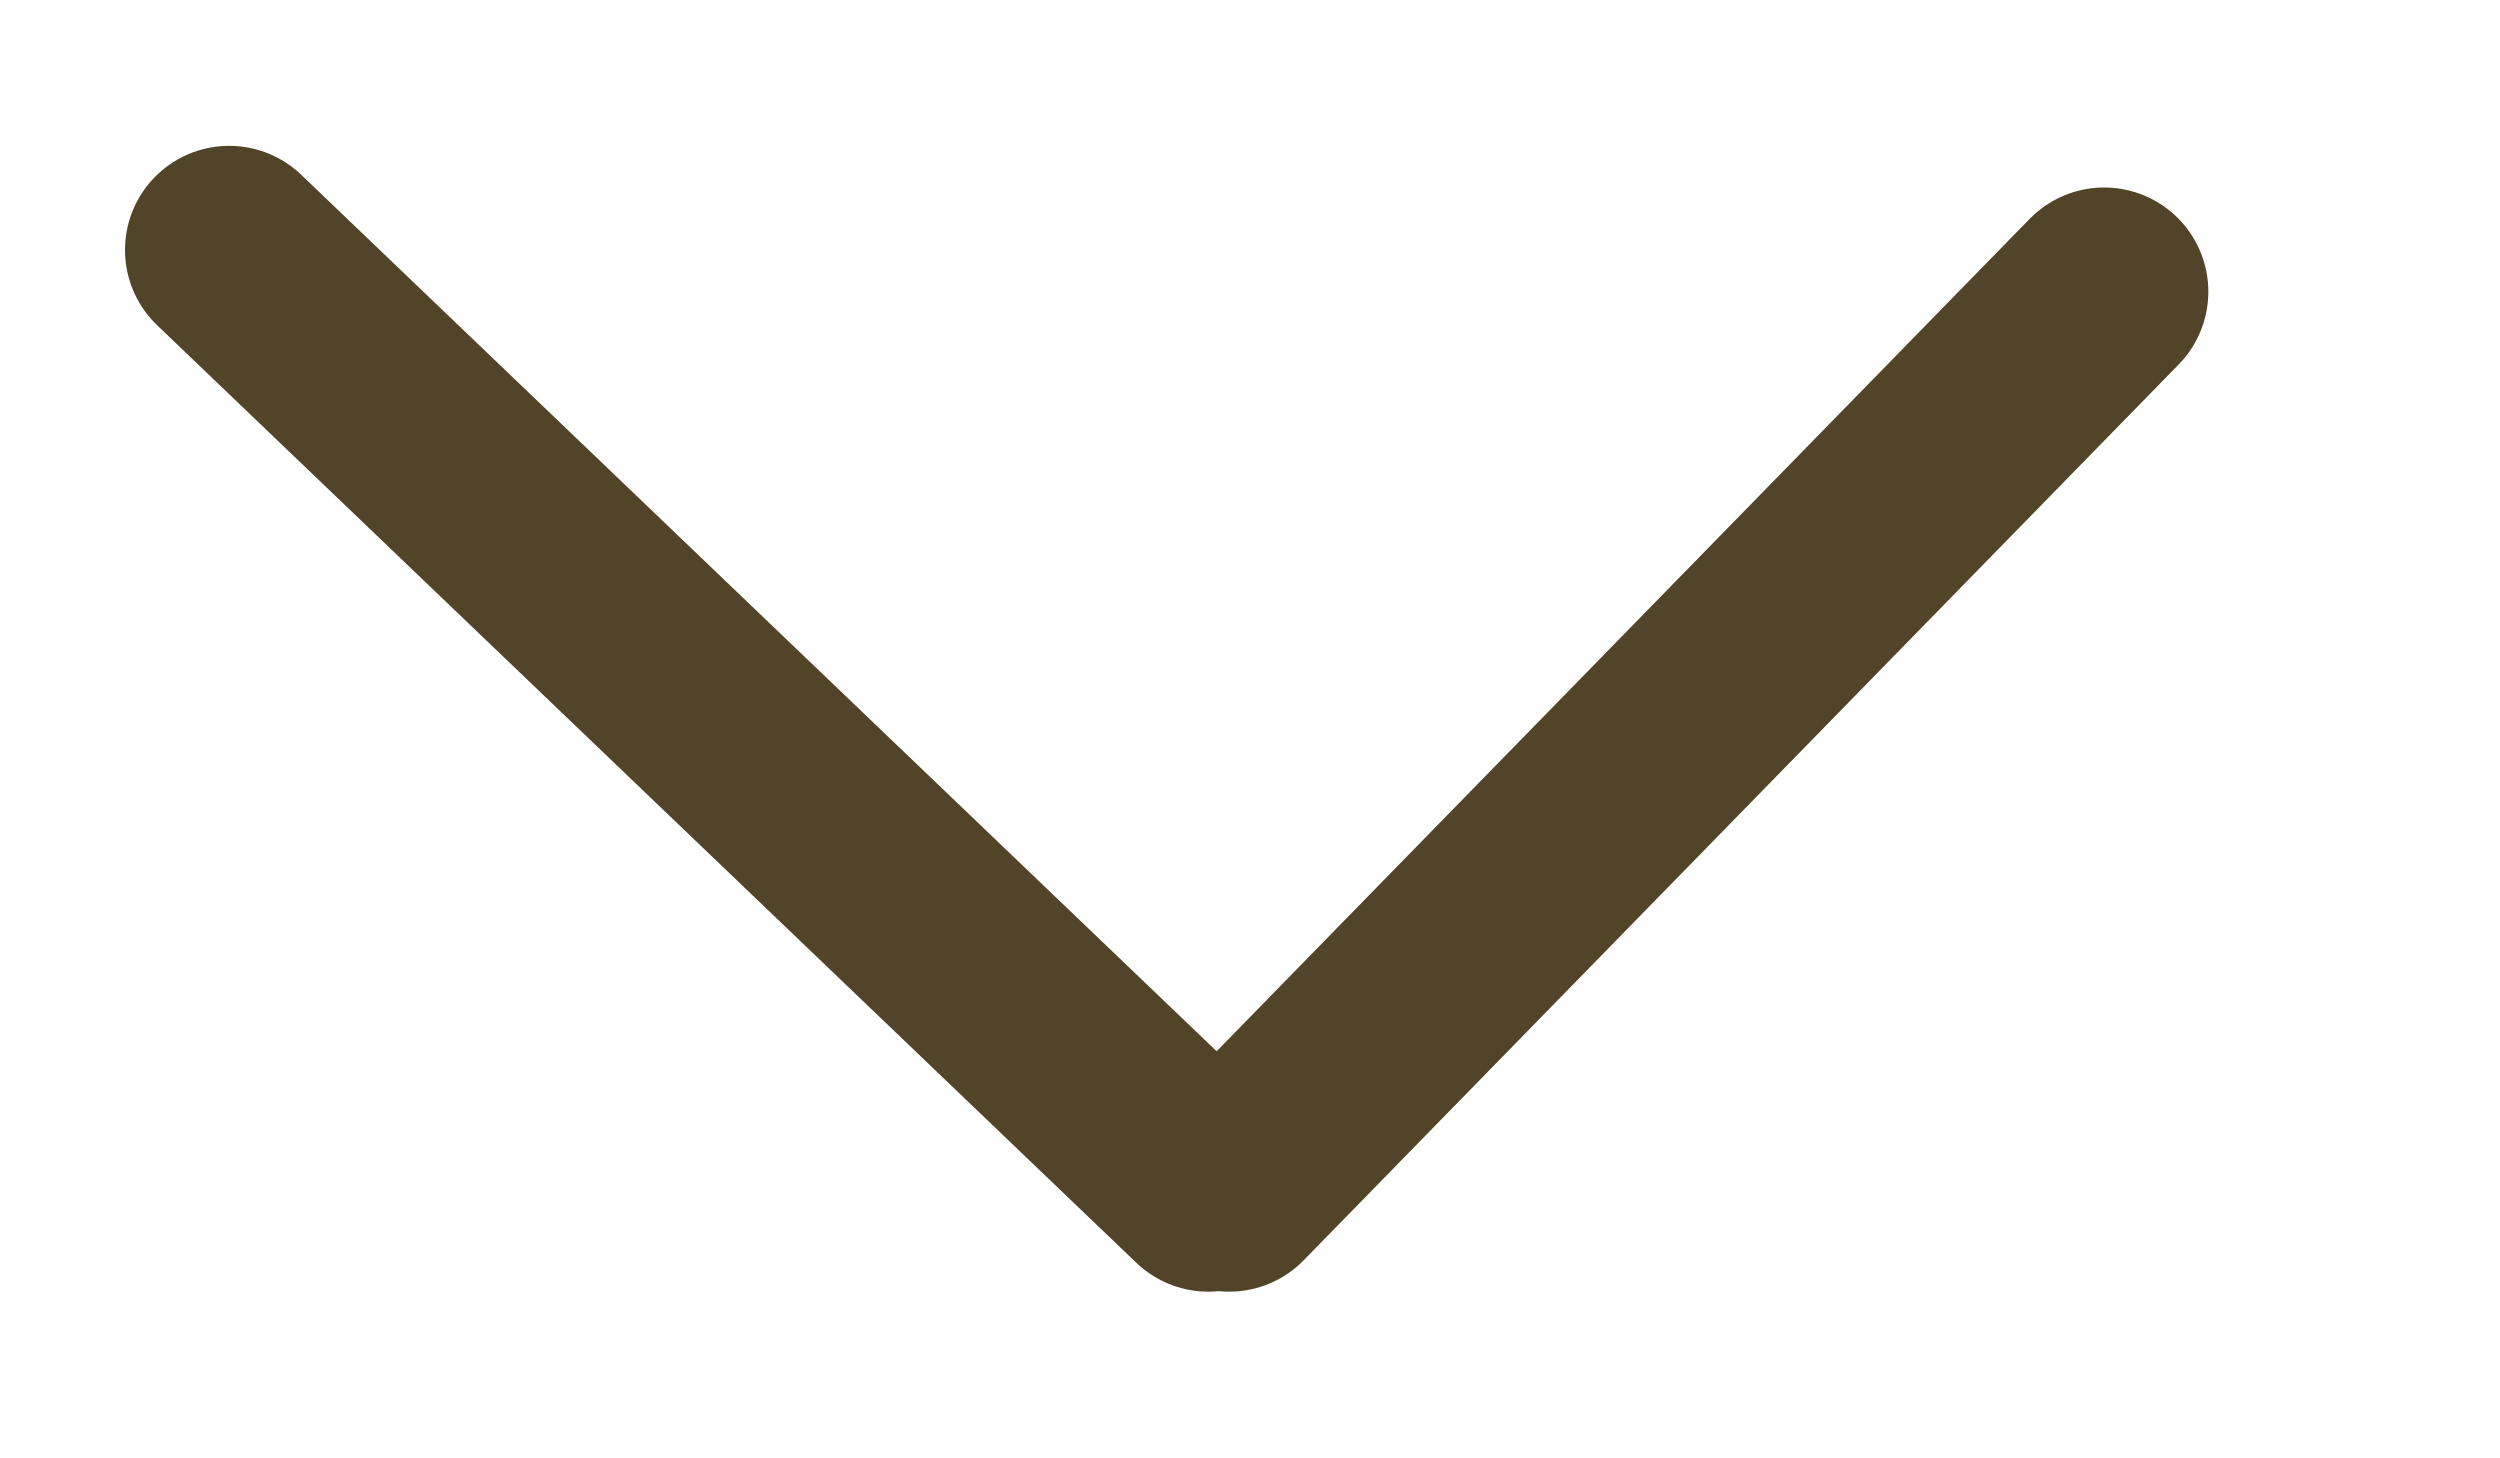
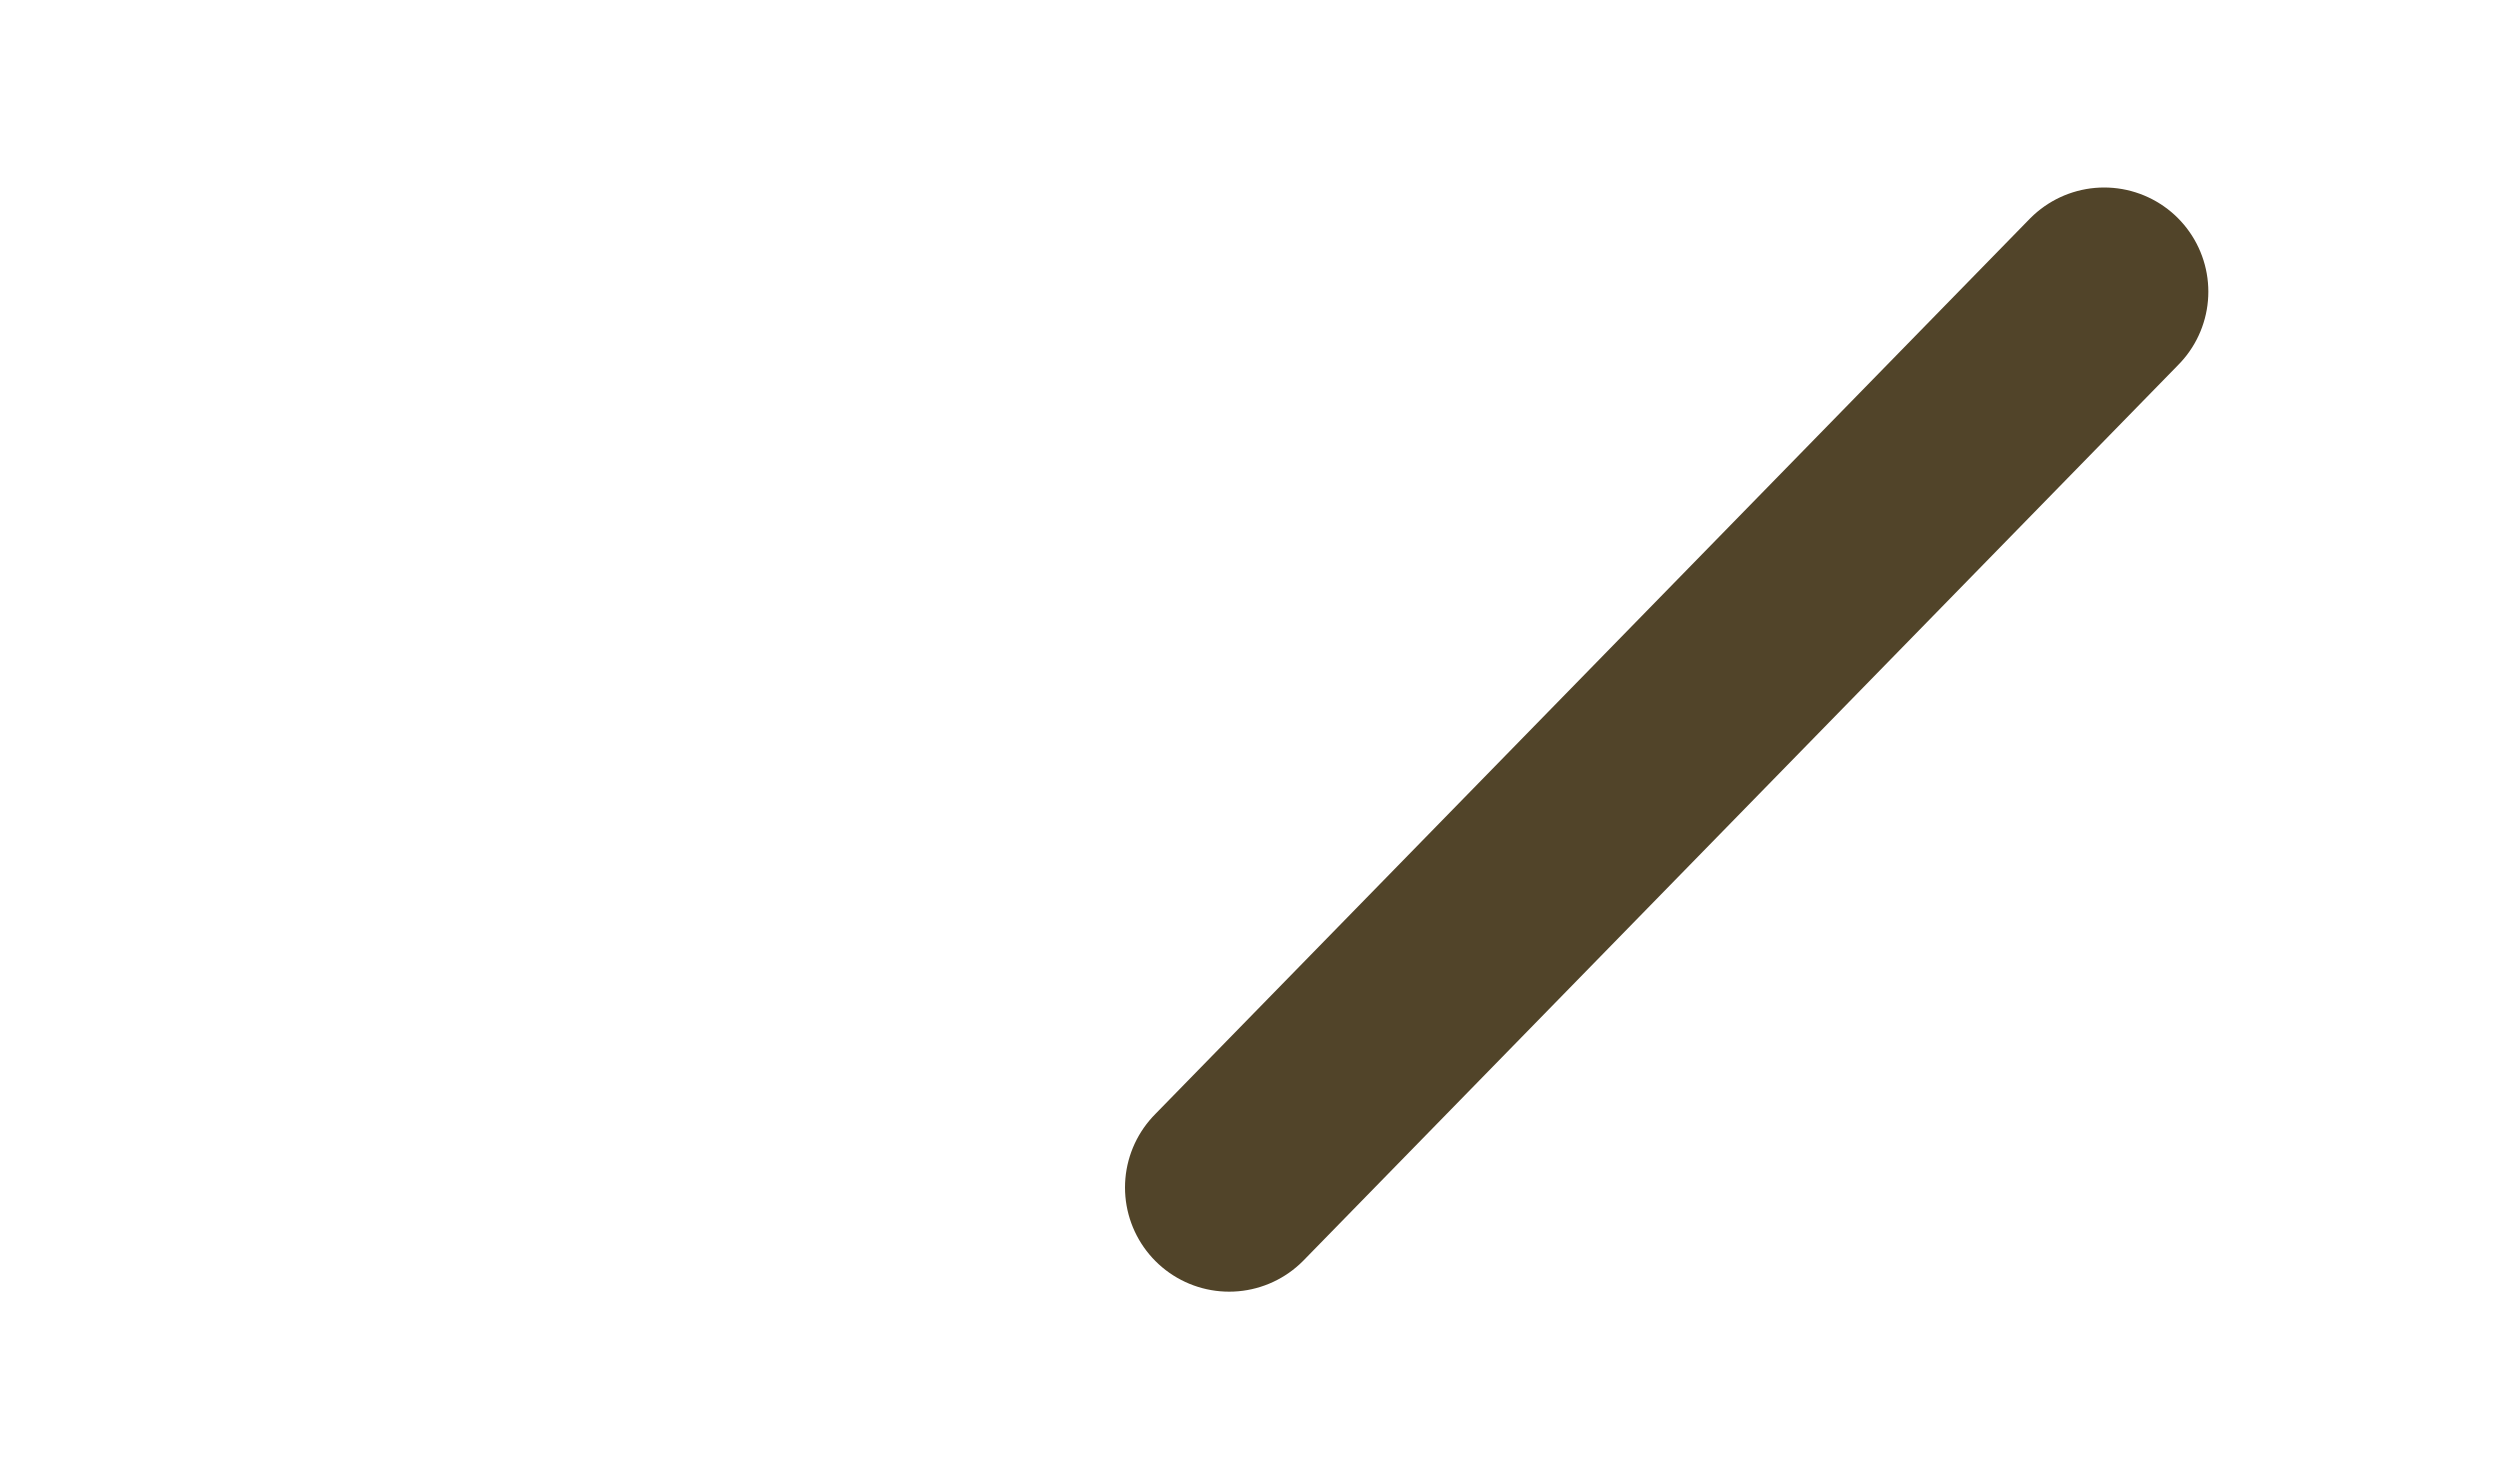
<svg xmlns="http://www.w3.org/2000/svg" version="1.1" id="图层_1" x="0px" y="0px" viewBox="0 0 12 7" style="enable-background:new 0 0 12 7;" xml:space="preserve">
  <style type="text/css">
	.st0{fill:#918161;stroke:#514429;stroke-linecap:round;stroke-linejoin:round;stroke-miterlimit:10;}
</style>
-   <line class="st0" x1="1.1" y1="1.2" x2="5.8" y2="5.7" />
  <line class="st0" x1="5.9" y1="5.7" x2="10.1" y2="1.4" />
</svg>